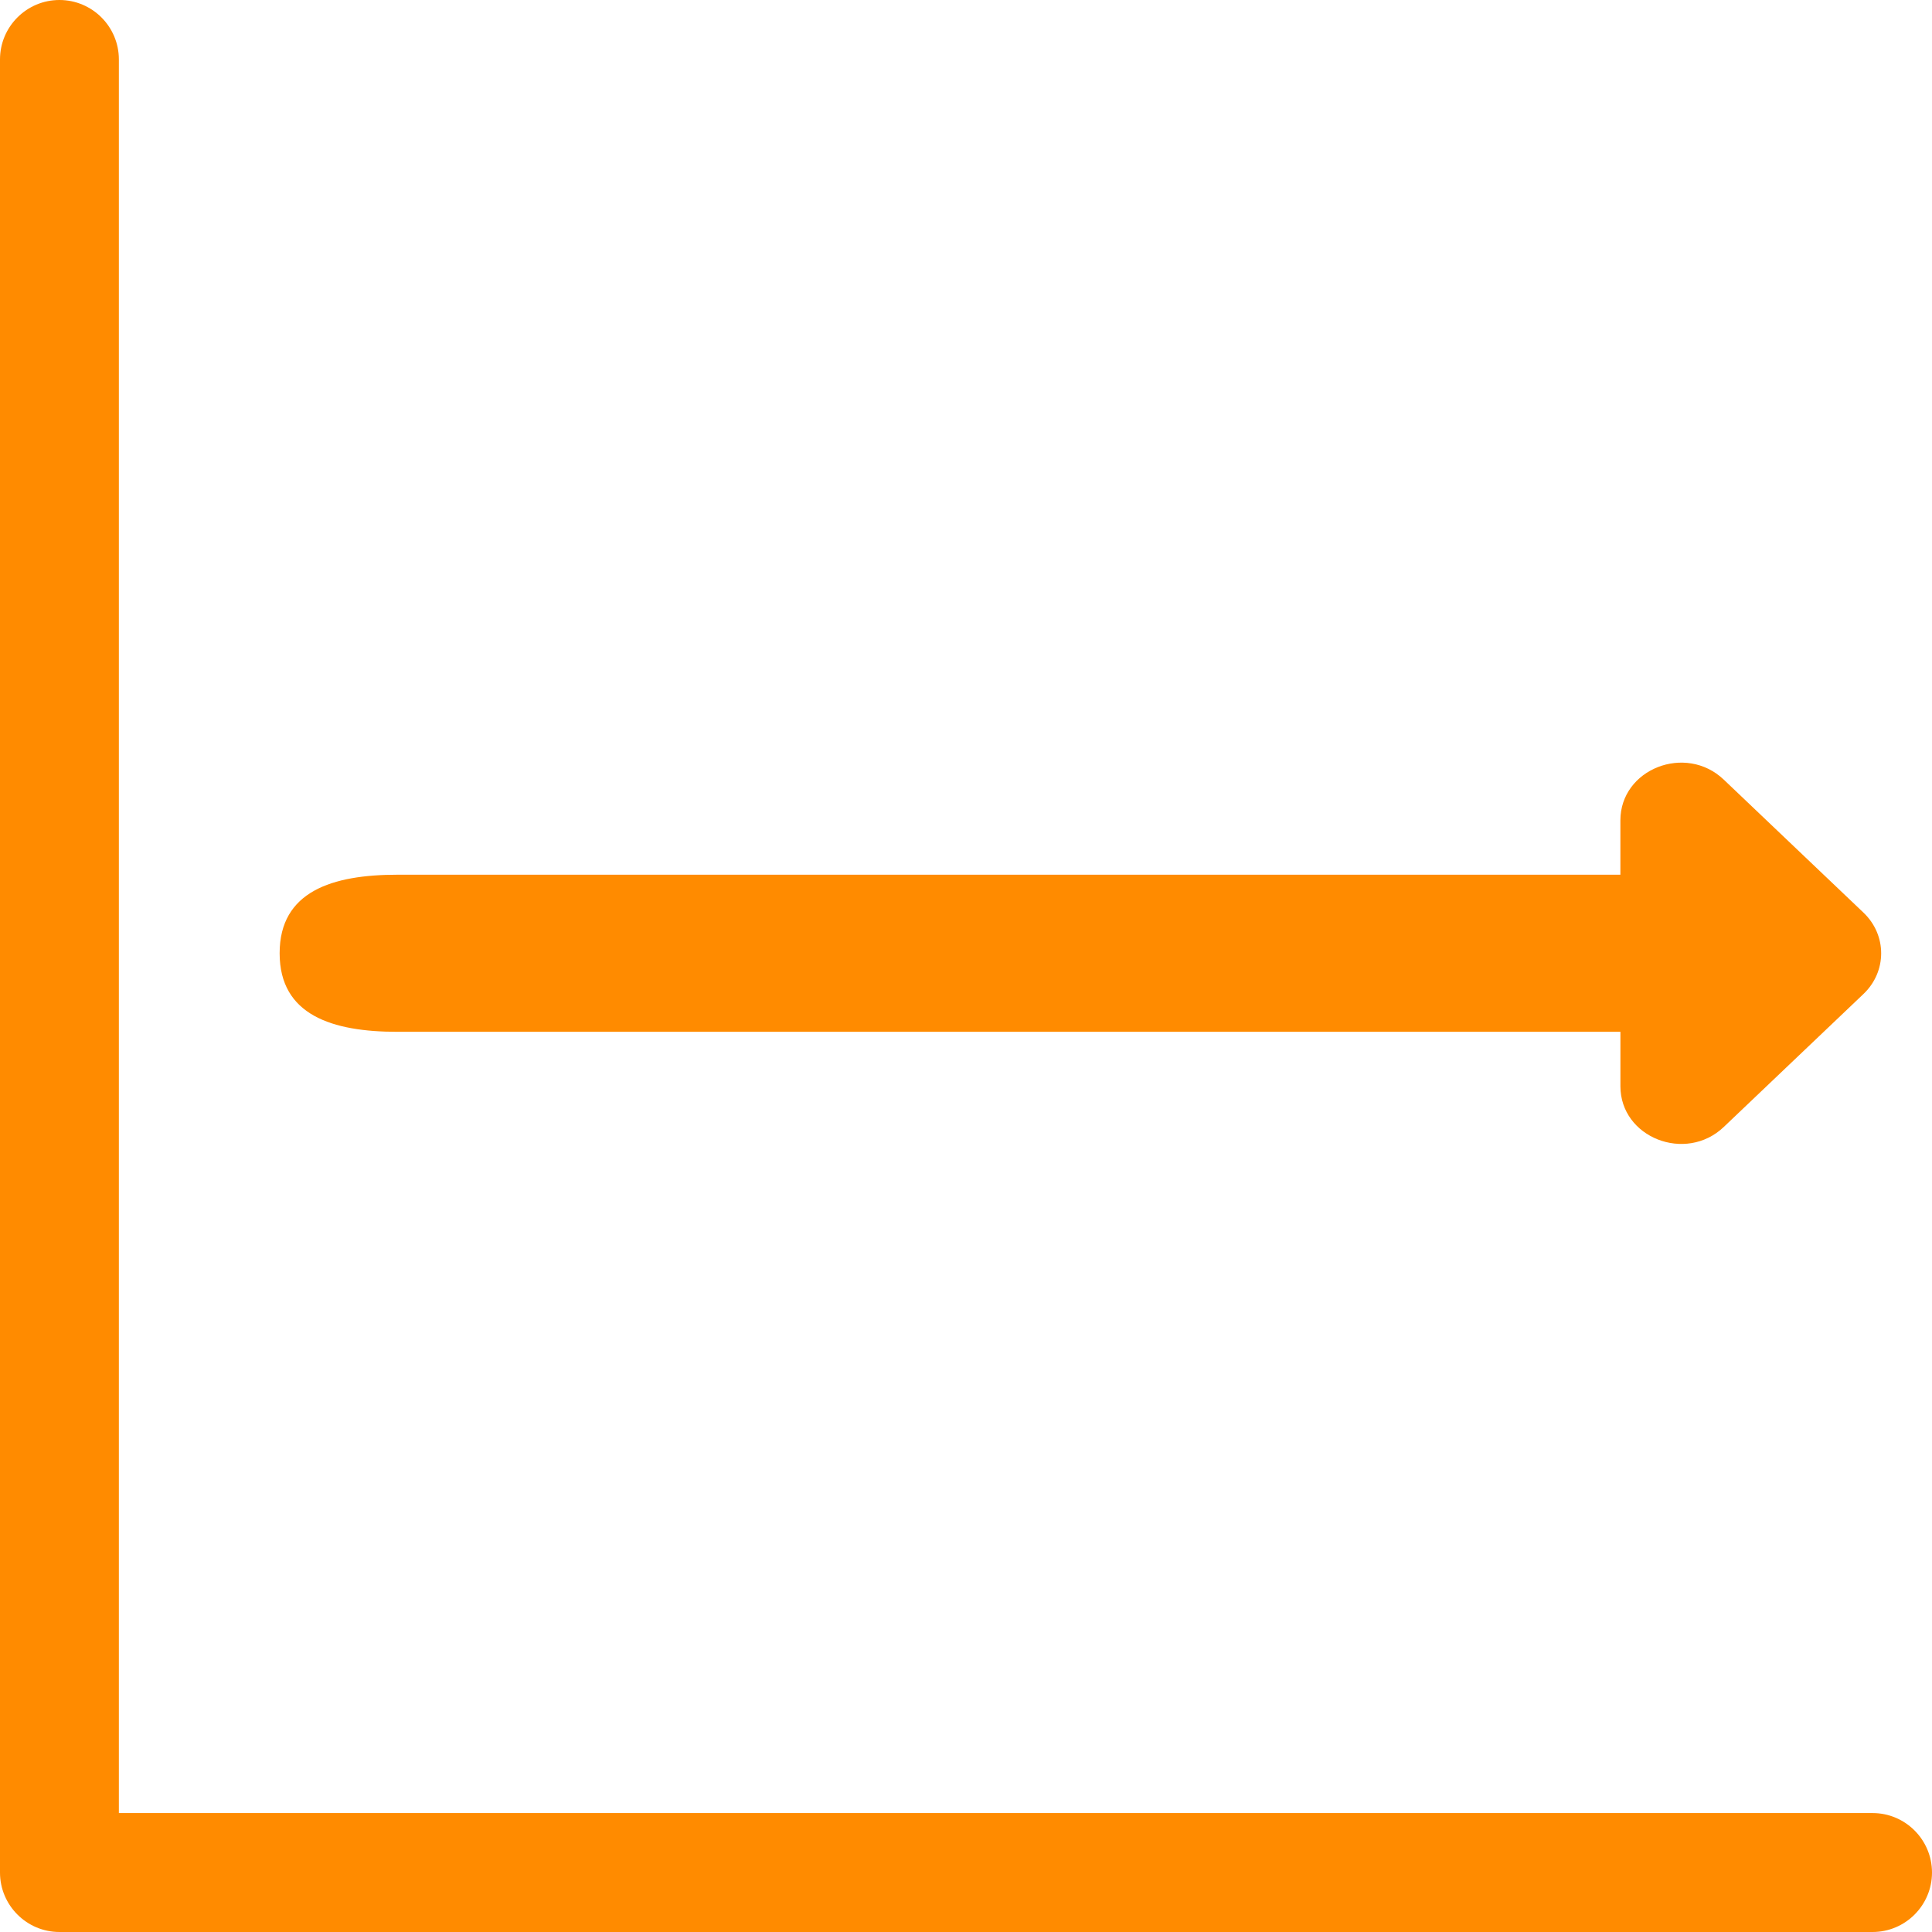
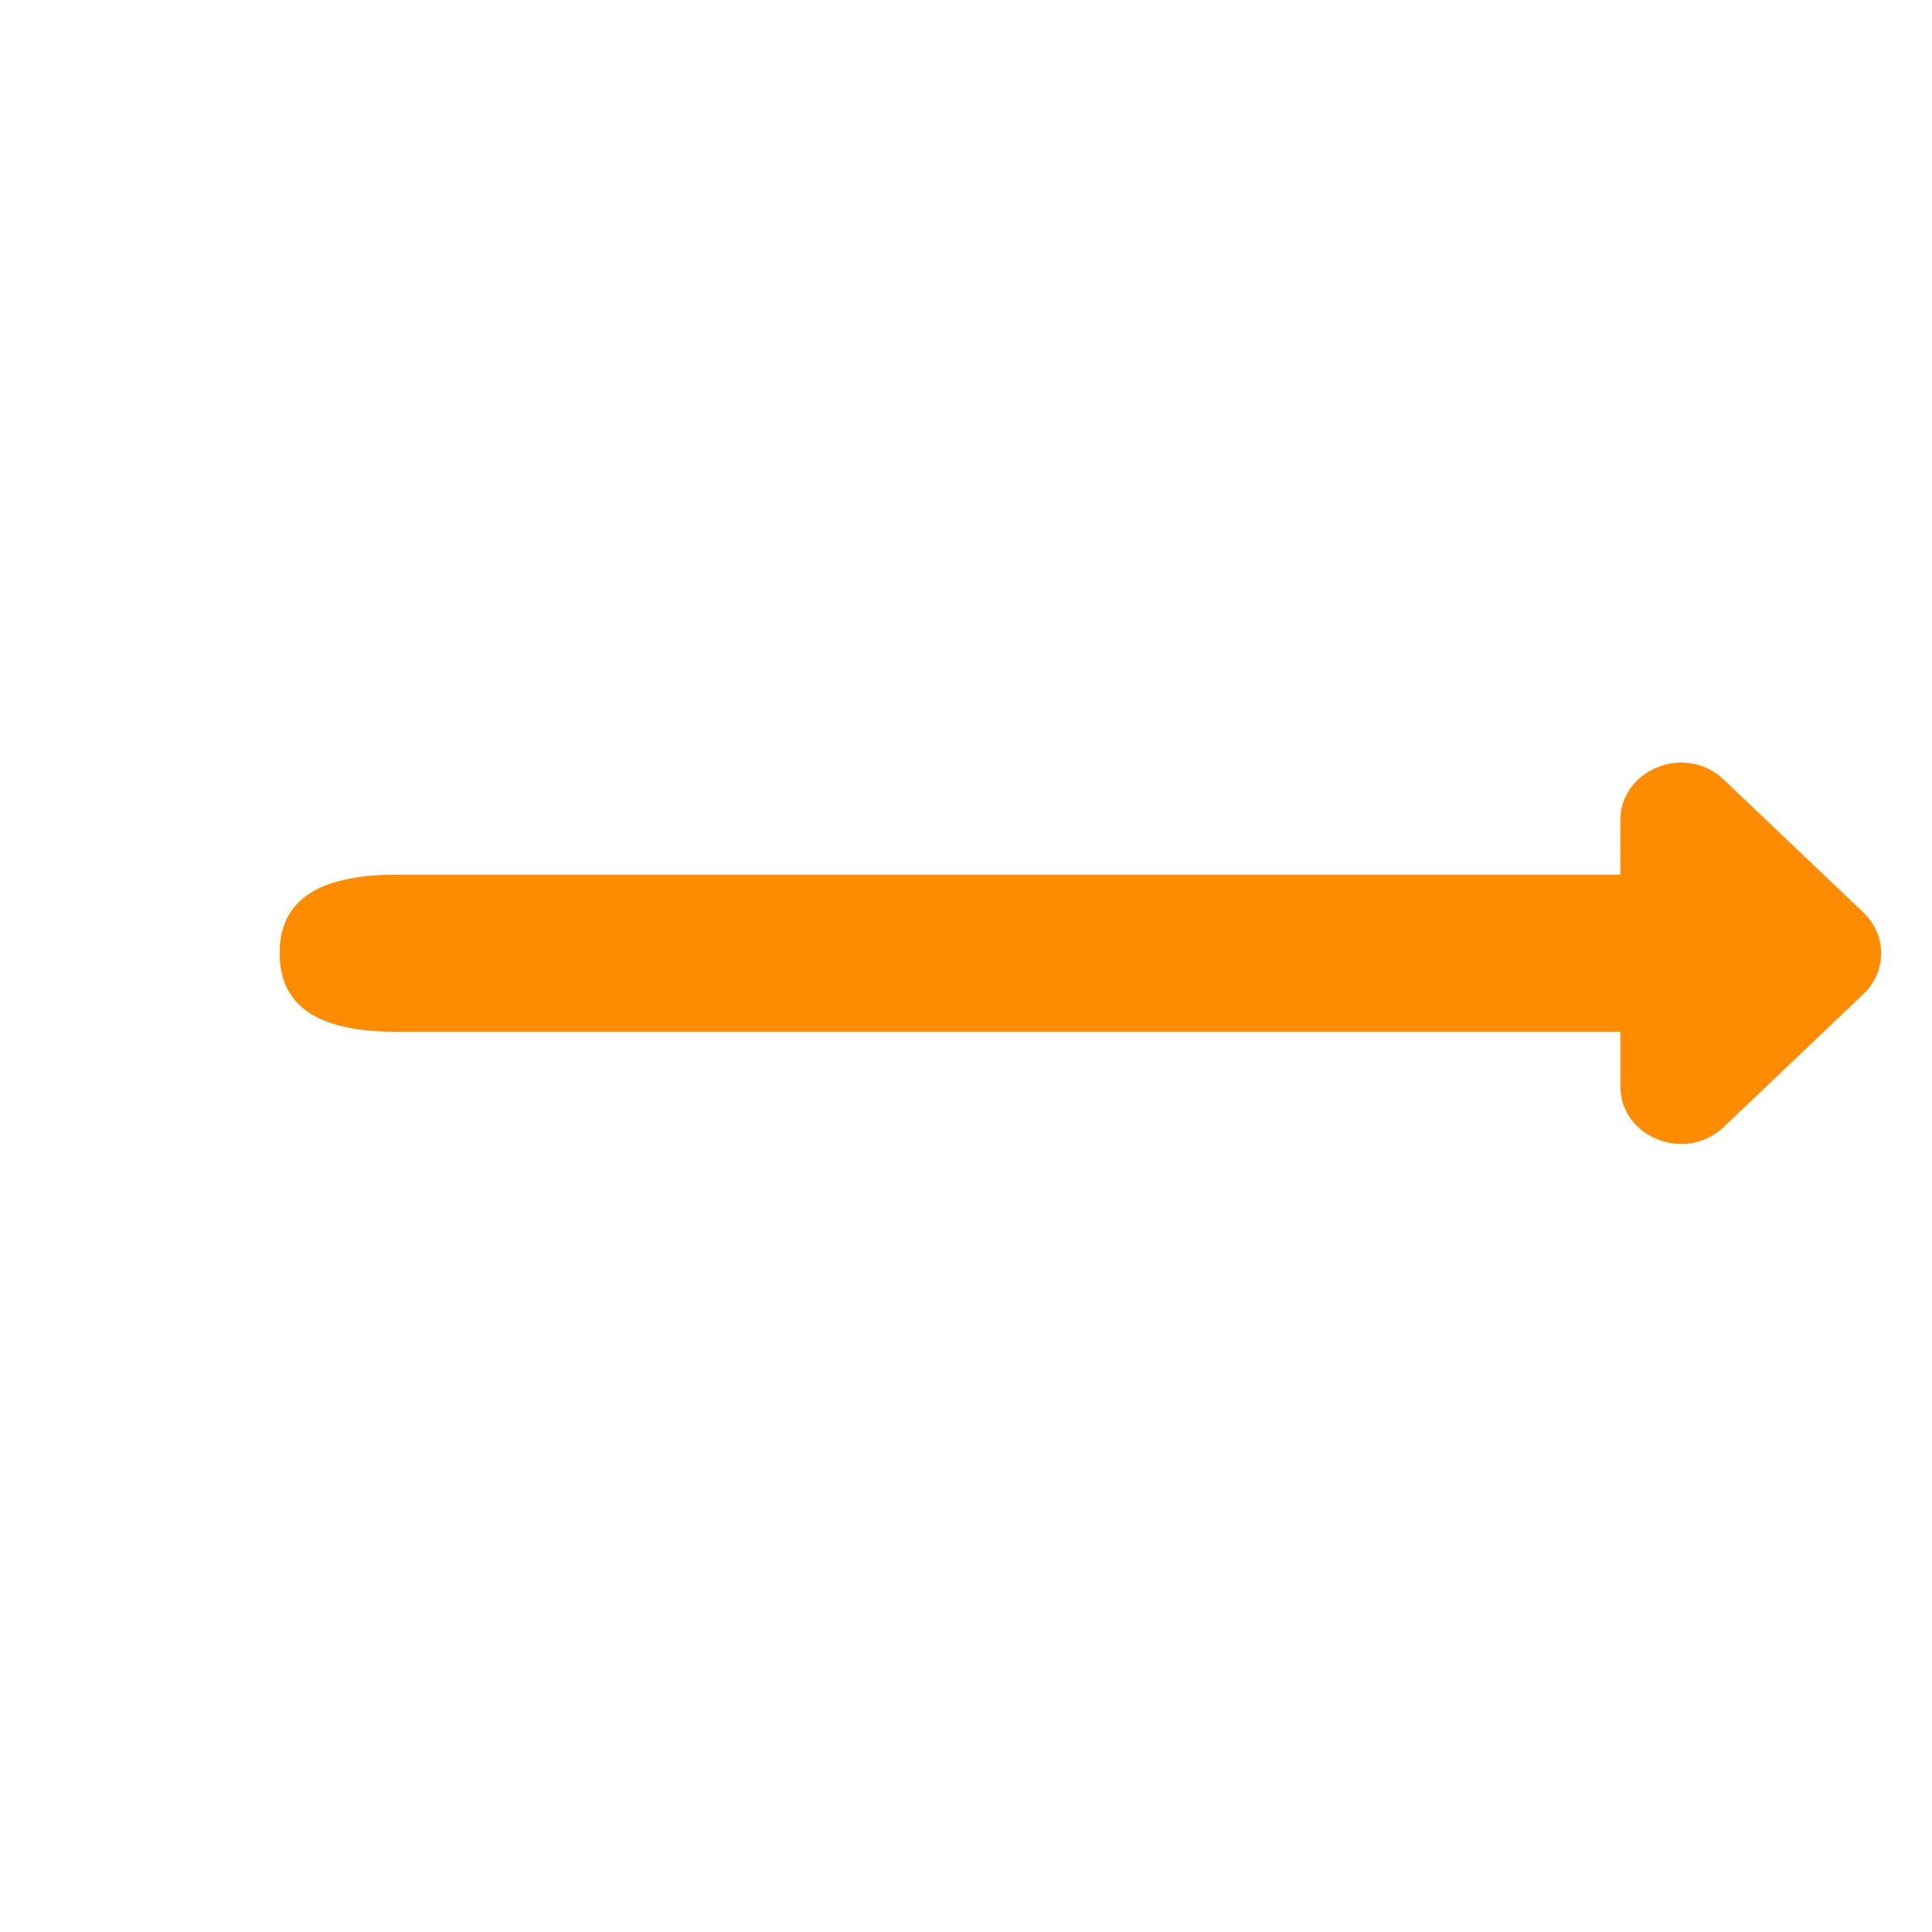
<svg xmlns="http://www.w3.org/2000/svg" width="76px" height="76px" viewBox="0 0 76 76" version="1.1">
  <title>consistent</title>
  <desc>Created with Sketch.</desc>
  <g id="Desktop" stroke="none" stroke-width="1" fill="none" fill-rule="evenodd">
    <g id="shapahealth.com" transform="translate(-313, -2170)" fill="#FF8B00">
      <g id="098" transform="translate(254, 2170)">
        <g id="consistent" transform="translate(59, 0)">
          <path d="M73.302,35.898 L67.809,30.669 C66.307,29.24 63.742,30.253 63.742,32.271 L63.742,34.409 L15.636,34.409 C13.076,34.409 11,35.061 11,37.499 C11,39.936 13.075,40.589 15.636,40.589 L63.743,40.589 L63.743,42.729 C63.743,44.748 66.309,45.759 67.809,44.332 L73.302,39.103 C74.233,38.218 74.233,36.782 73.302,35.898" id="Fill-1" />
-           <path d="M73.662,76 C74.952,76 76,74.95 76,73.661 C76,72.371 74.952,71.321 73.662,71.321 L4.676,71.321 L4.676,2.338 C4.676,1.048 3.628,0 2.338,0 C1.05,0 0,1.048 0,2.338 L0,73.661 C0,74.95 1.05,76 2.338,76 L73.662,76 Z" id="Fill-3" />
        </g>
      </g>
    </g>
  </g>
</svg>